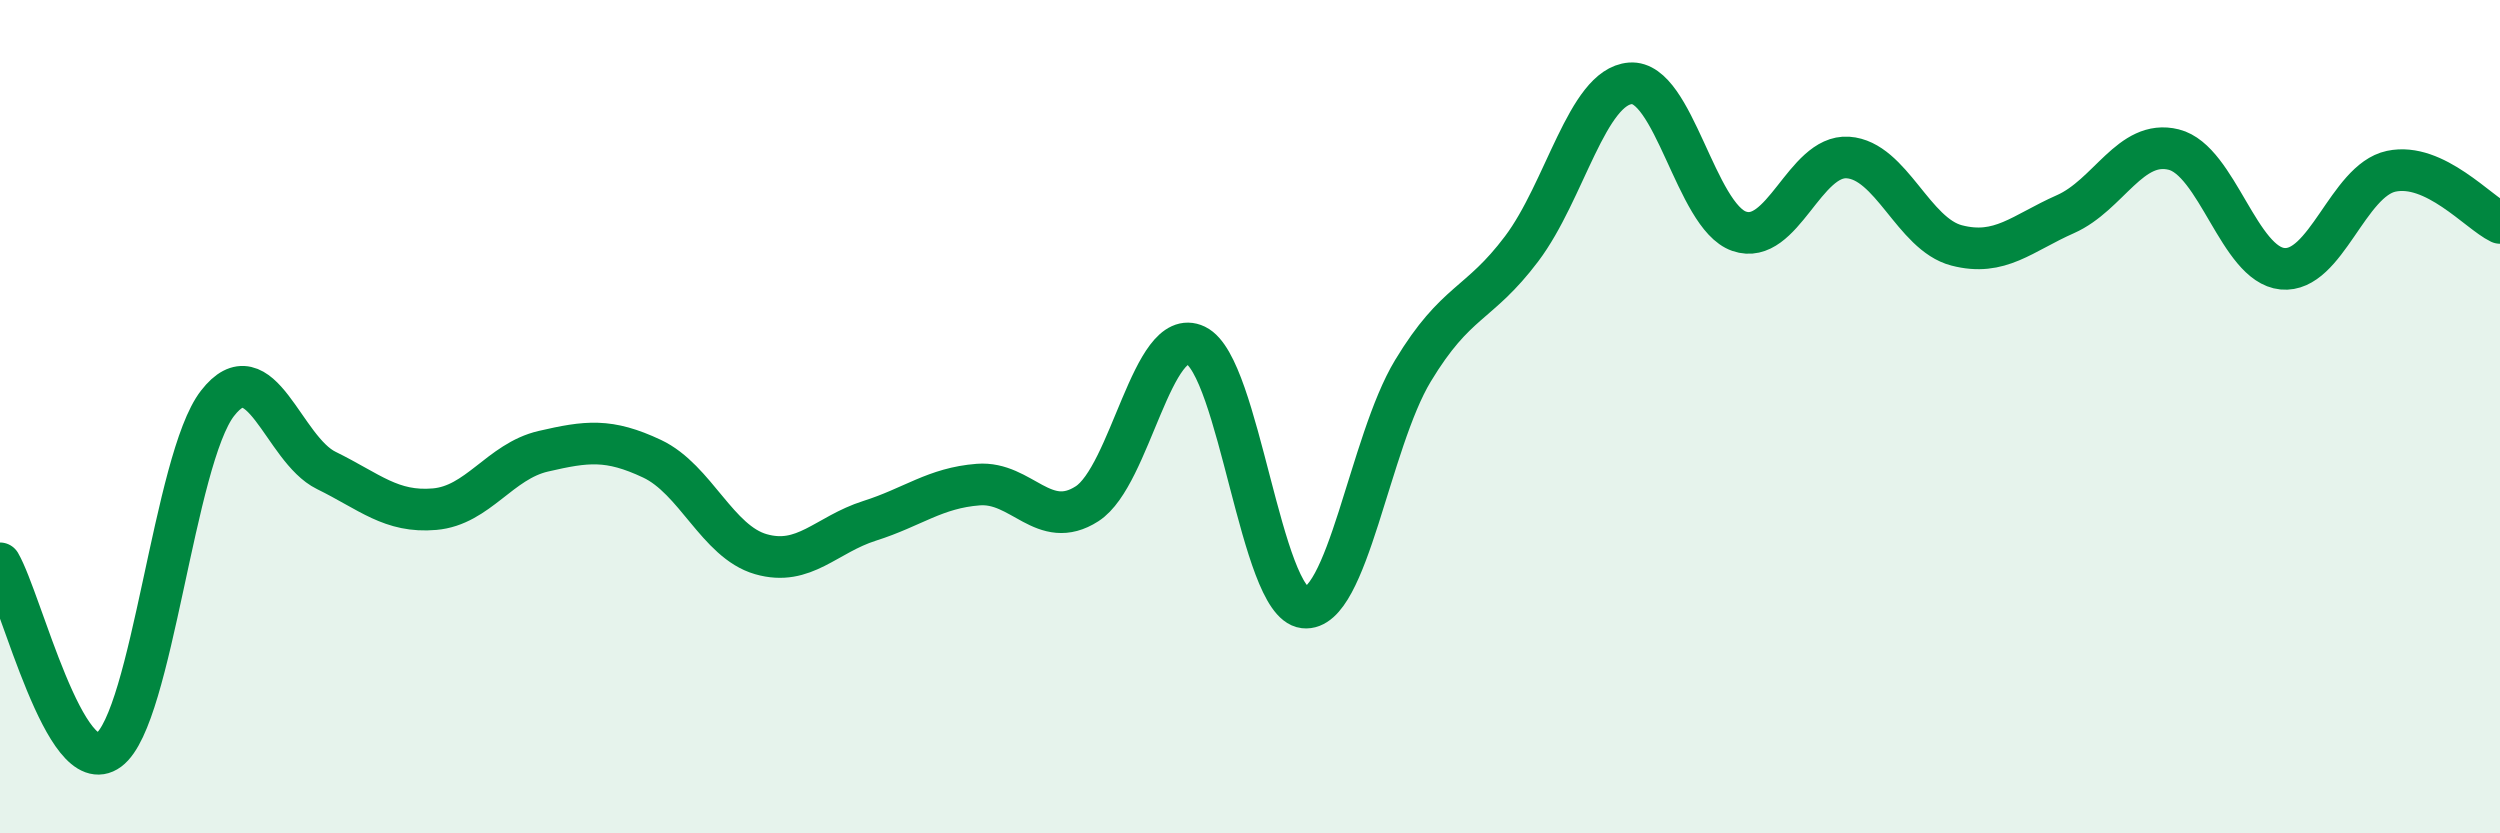
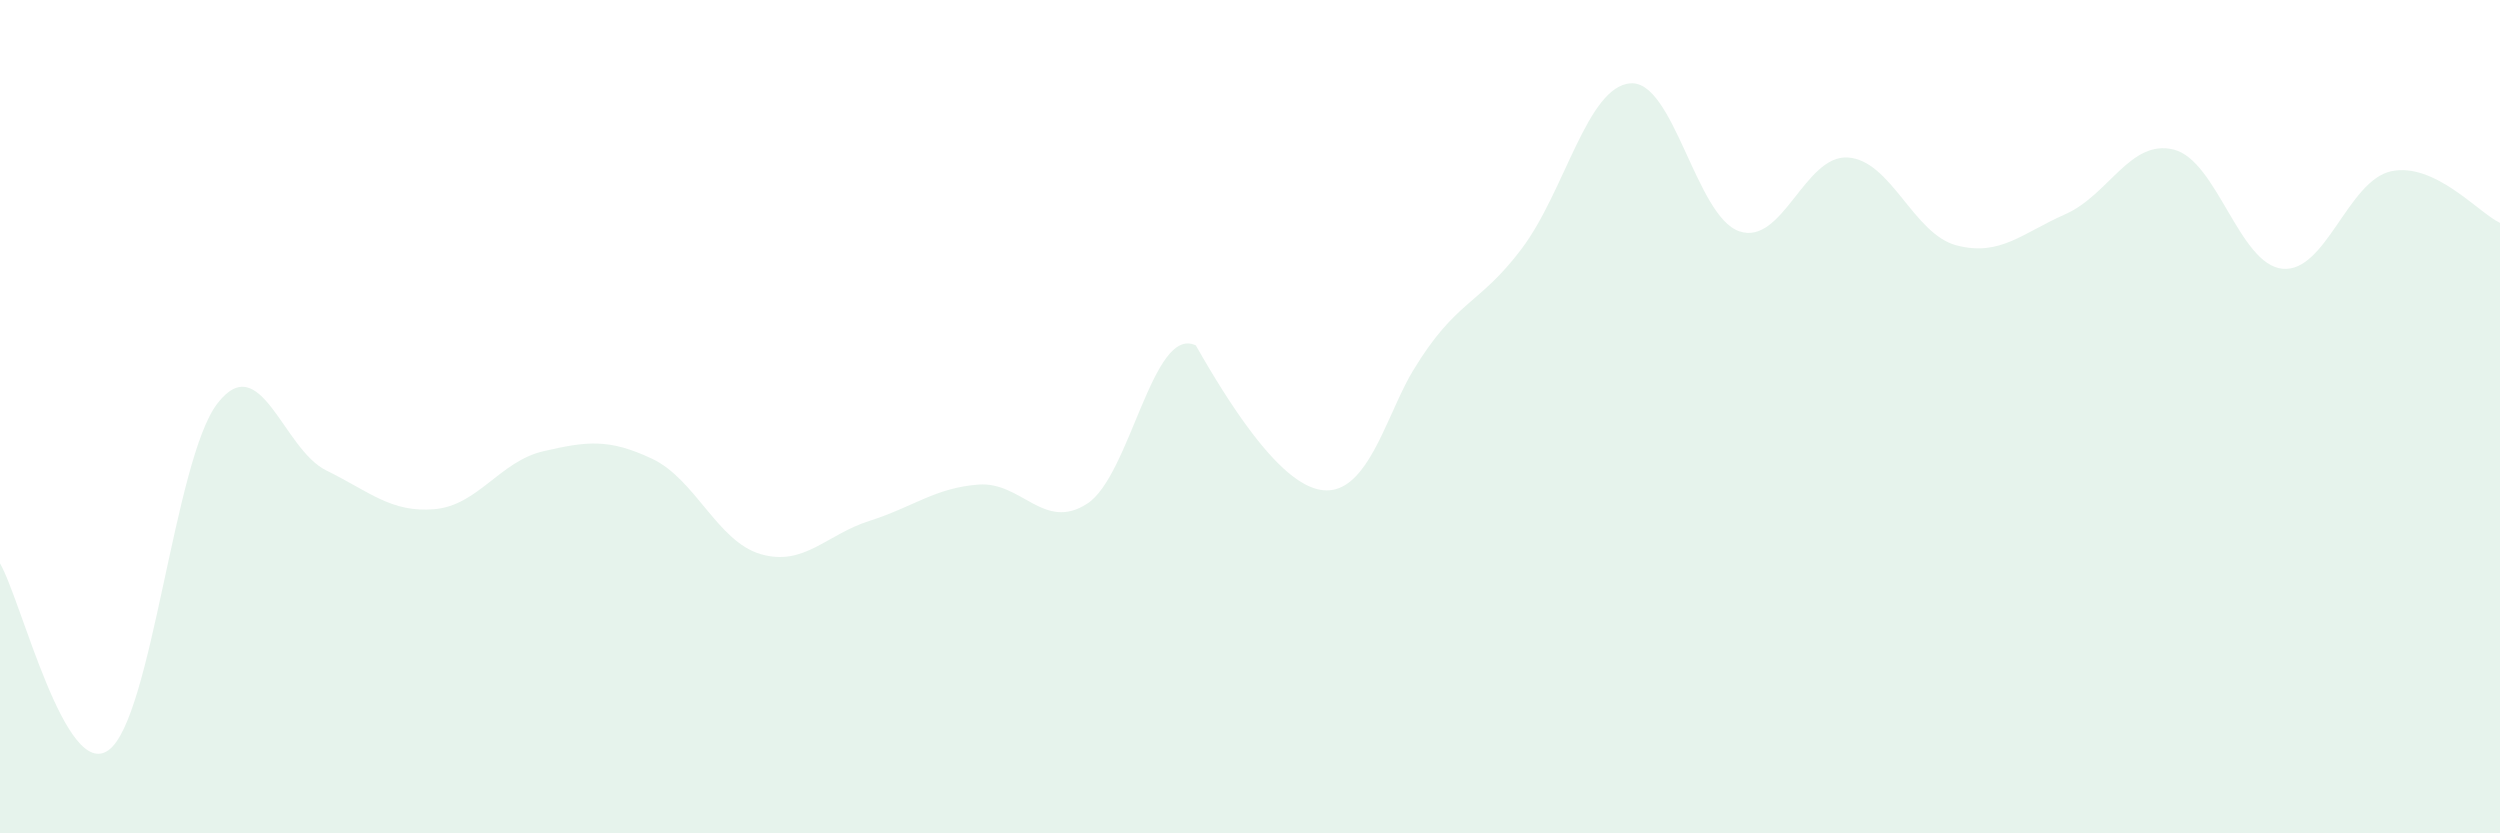
<svg xmlns="http://www.w3.org/2000/svg" width="60" height="20" viewBox="0 0 60 20">
-   <path d="M 0,13.52 C 0.52,14.42 1.57,18.77 2.61,18 C 3.65,17.23 4.18,11.02 5.22,9.68 C 6.26,8.34 6.79,10.78 7.83,11.29 C 8.87,11.8 9.39,12.31 10.43,12.22 C 11.47,12.13 12,11.07 13.04,10.83 C 14.08,10.59 14.61,10.52 15.65,11.01 C 16.69,11.5 17.22,13 18.26,13.3 C 19.3,13.6 19.83,12.83 20.87,12.5 C 21.91,12.17 22.44,11.71 23.48,11.63 C 24.52,11.55 25.05,12.76 26.09,12.09 C 27.13,11.42 27.66,7.79 28.7,8.29 C 29.74,8.79 30.26,14.46 31.3,14.58 C 32.34,14.7 32.87,10.62 33.91,8.9 C 34.95,7.18 35.48,7.35 36.52,5.97 C 37.56,4.59 38.09,2.08 39.13,2 C 40.17,1.92 40.7,5.19 41.74,5.55 C 42.78,5.91 43.31,3.71 44.35,3.78 C 45.39,3.85 45.92,5.62 46.96,5.89 C 48,6.16 48.53,5.6 49.57,5.14 C 50.61,4.68 51.13,3.33 52.17,3.59 C 53.21,3.85 53.74,6.35 54.78,6.45 C 55.82,6.55 56.35,4.33 57.39,4.11 C 58.43,3.89 59.48,5.1 60,5.35L60 20L0 20Z" fill="#008740" opacity="0.1" stroke-linecap="round" stroke-linejoin="round" />
-   <path d="M 0,13.52 C 0.52,14.42 1.57,18.77 2.61,18 C 3.65,17.23 4.18,11.02 5.22,9.68 C 6.26,8.34 6.79,10.78 7.83,11.29 C 8.87,11.8 9.39,12.31 10.43,12.22 C 11.47,12.13 12,11.07 13.04,10.83 C 14.08,10.59 14.61,10.52 15.65,11.01 C 16.69,11.5 17.22,13 18.26,13.3 C 19.3,13.6 19.83,12.83 20.87,12.5 C 21.91,12.17 22.44,11.71 23.48,11.63 C 24.52,11.55 25.05,12.76 26.09,12.09 C 27.13,11.42 27.66,7.79 28.7,8.29 C 29.74,8.79 30.26,14.46 31.3,14.58 C 32.34,14.7 32.87,10.62 33.91,8.9 C 34.95,7.18 35.48,7.35 36.52,5.97 C 37.56,4.59 38.09,2.08 39.13,2 C 40.17,1.92 40.7,5.19 41.74,5.55 C 42.78,5.91 43.31,3.71 44.35,3.78 C 45.39,3.85 45.92,5.62 46.96,5.89 C 48,6.16 48.53,5.6 49.57,5.14 C 50.61,4.68 51.13,3.33 52.17,3.59 C 53.21,3.85 53.74,6.35 54.78,6.45 C 55.82,6.55 56.35,4.33 57.39,4.11 C 58.43,3.89 59.48,5.1 60,5.35" stroke="#008740" stroke-width="1" fill="none" stroke-linecap="round" stroke-linejoin="round" />
+   <path d="M 0,13.52 C 0.52,14.42 1.57,18.77 2.61,18 C 3.65,17.23 4.18,11.02 5.22,9.68 C 6.26,8.34 6.79,10.78 7.83,11.29 C 8.87,11.8 9.39,12.31 10.43,12.22 C 11.47,12.13 12,11.07 13.04,10.83 C 14.08,10.59 14.61,10.52 15.65,11.01 C 16.69,11.5 17.22,13 18.26,13.3 C 19.3,13.6 19.83,12.83 20.87,12.5 C 21.91,12.17 22.44,11.71 23.48,11.63 C 24.52,11.55 25.05,12.76 26.09,12.09 C 27.13,11.42 27.66,7.79 28.7,8.29 C 32.34,14.7 32.87,10.62 33.91,8.9 C 34.95,7.18 35.48,7.35 36.52,5.97 C 37.56,4.59 38.09,2.08 39.13,2 C 40.17,1.92 40.7,5.19 41.74,5.55 C 42.78,5.91 43.31,3.71 44.35,3.78 C 45.39,3.85 45.92,5.62 46.96,5.89 C 48,6.16 48.53,5.6 49.57,5.14 C 50.61,4.68 51.13,3.33 52.17,3.59 C 53.21,3.85 53.74,6.35 54.78,6.45 C 55.82,6.55 56.35,4.33 57.39,4.11 C 58.43,3.89 59.48,5.1 60,5.35L60 20L0 20Z" fill="#008740" opacity="0.1" stroke-linecap="round" stroke-linejoin="round" />
</svg>